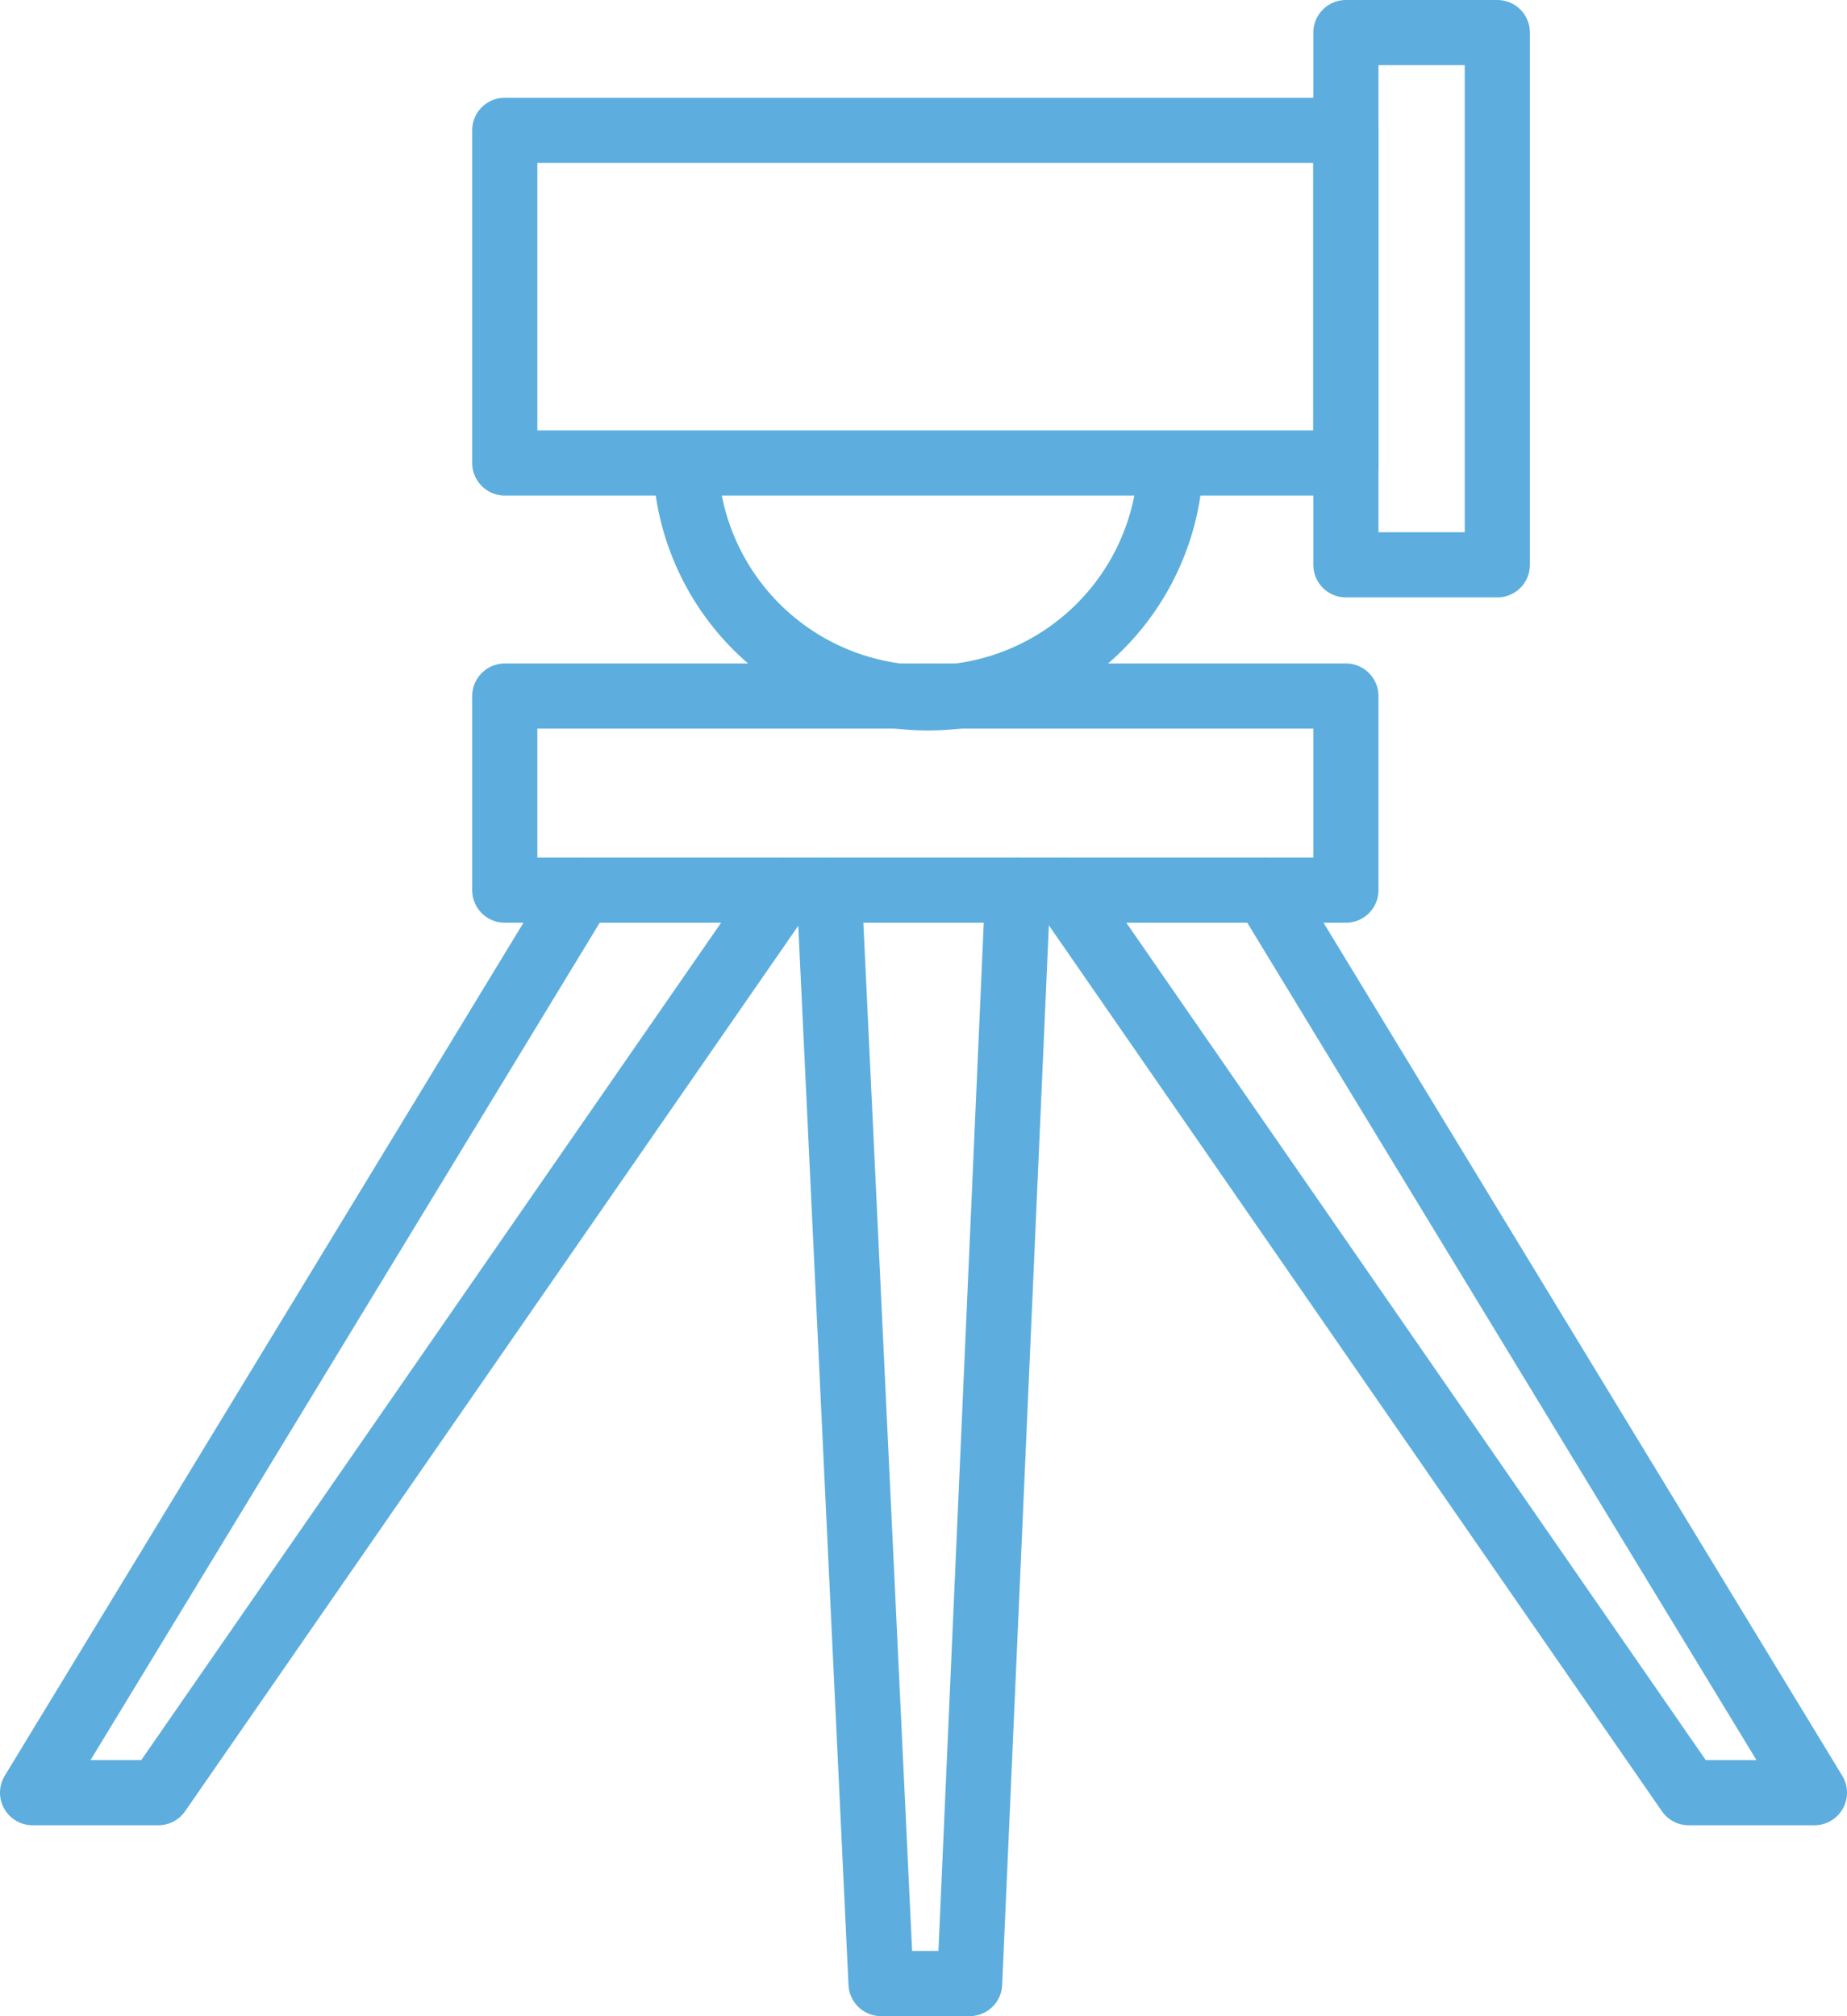
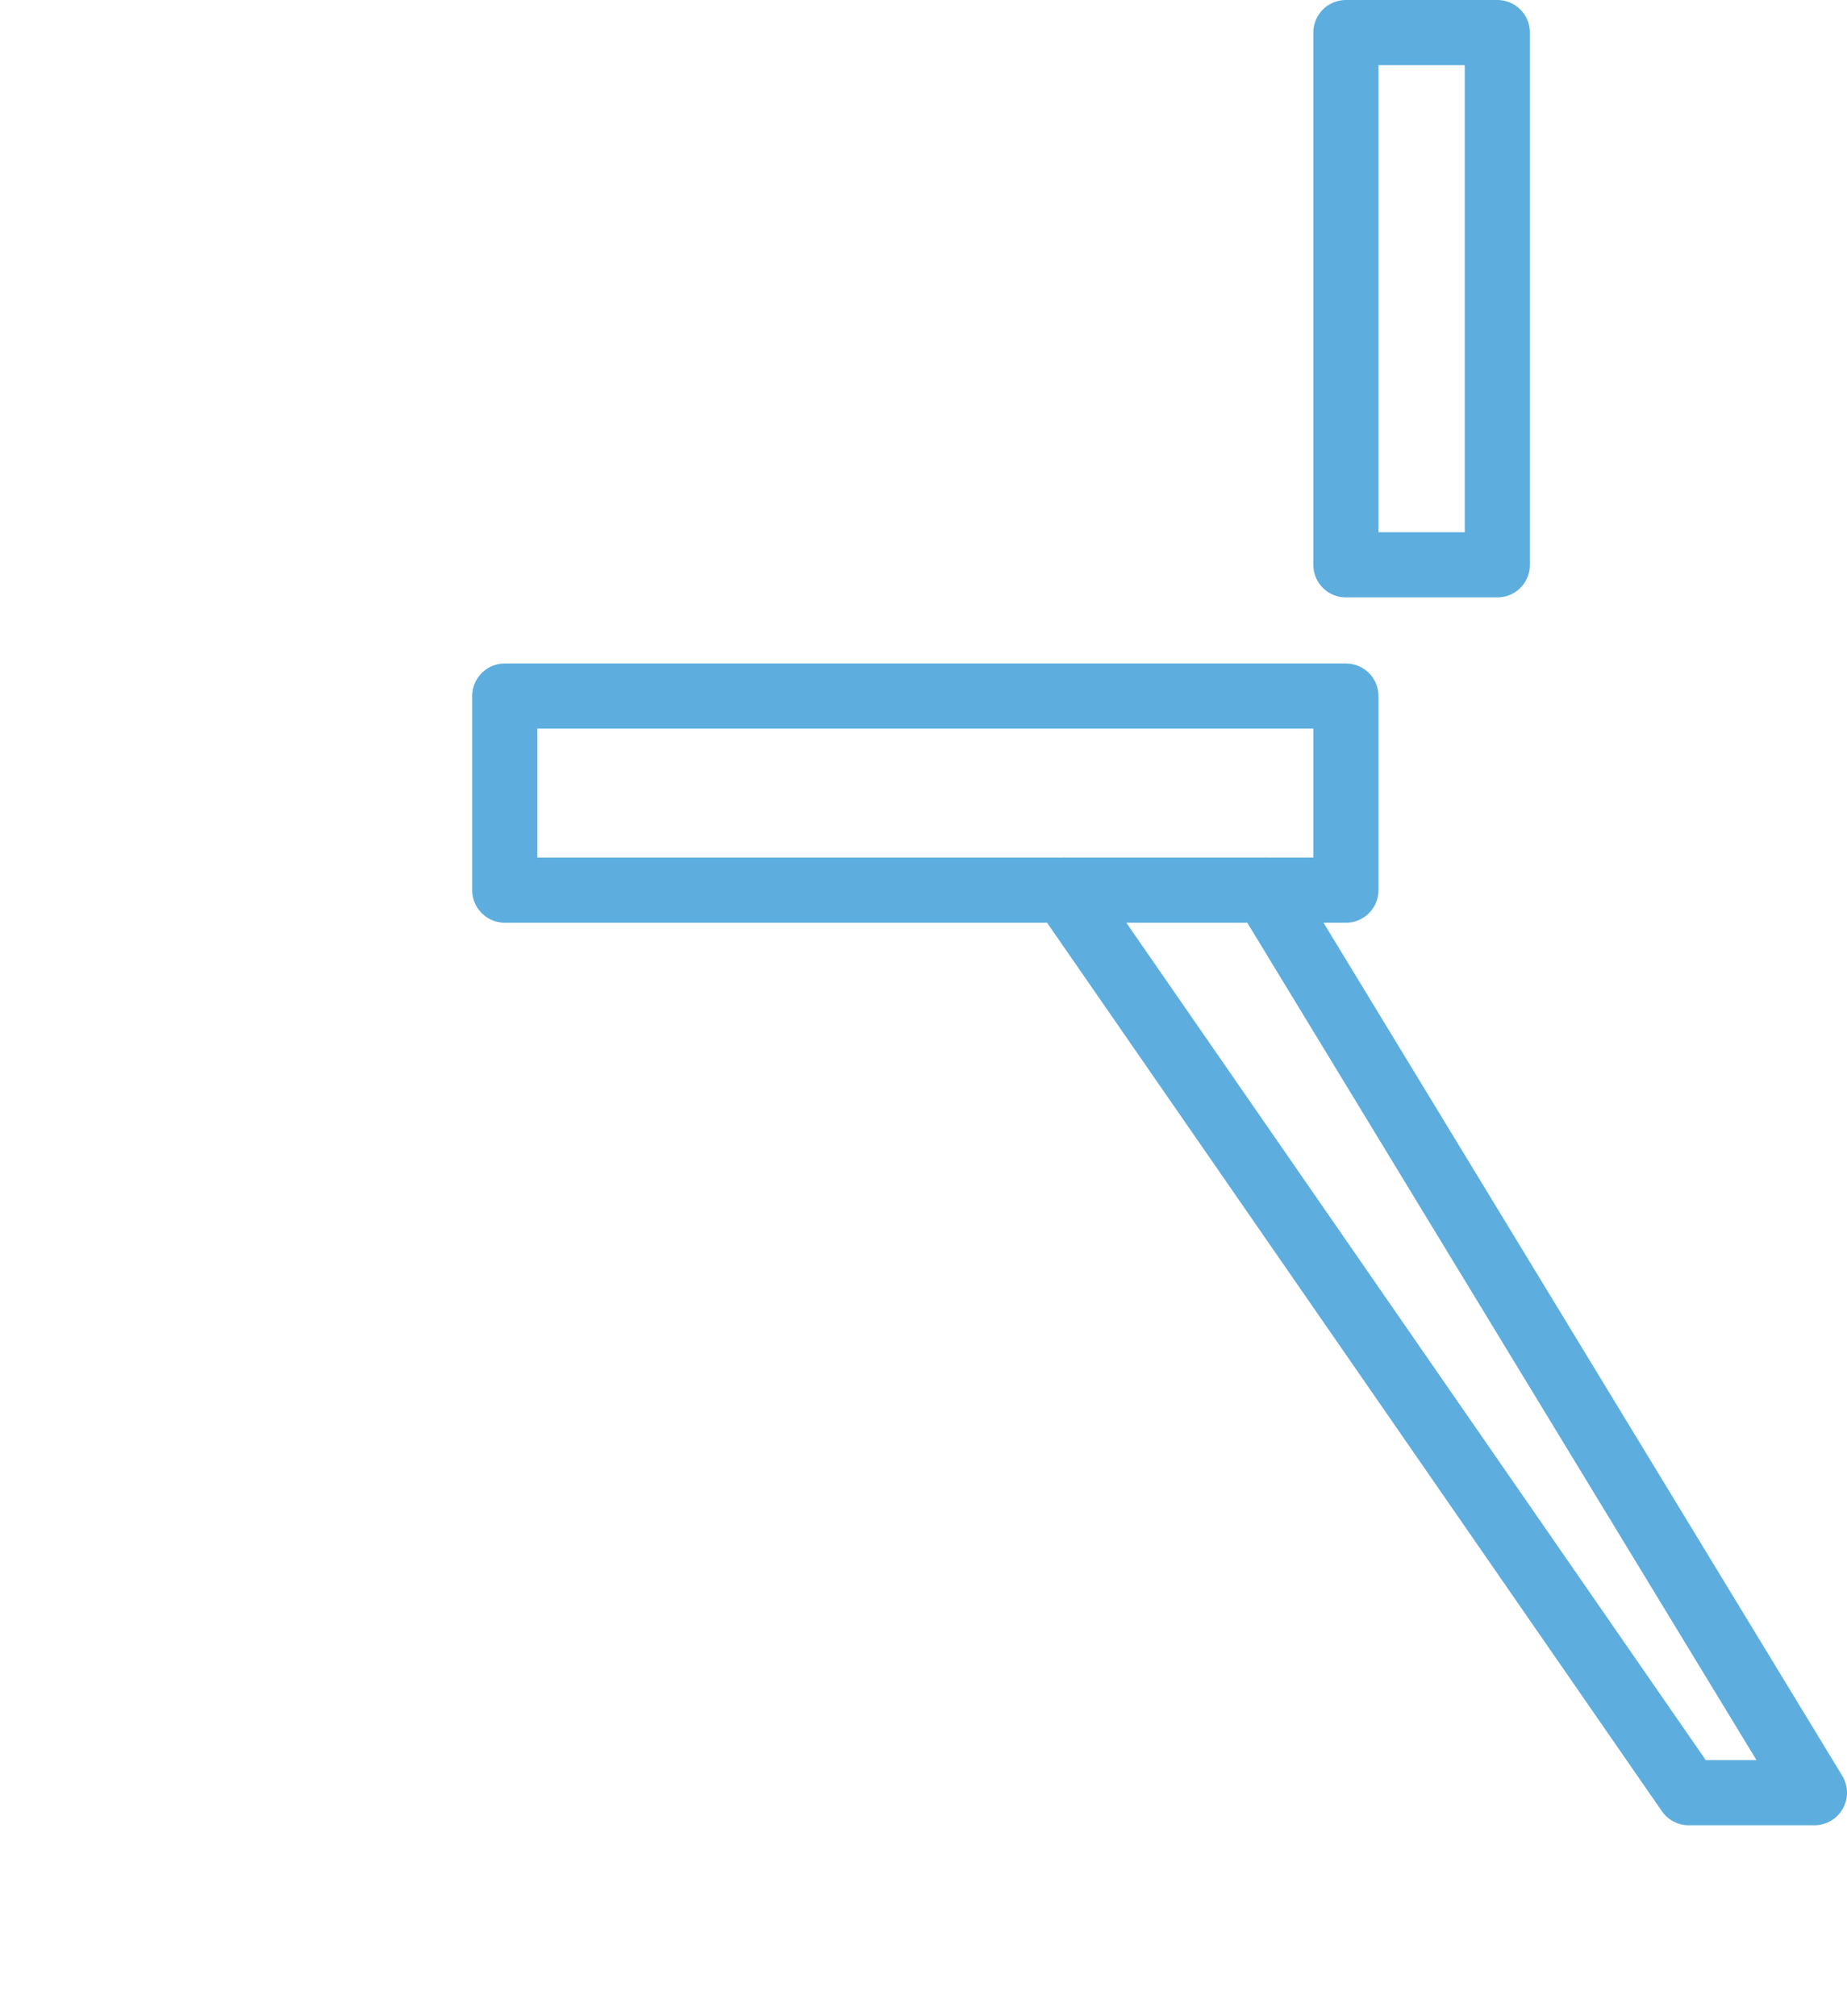
<svg xmlns="http://www.w3.org/2000/svg" viewBox="0 0 40.25 43.94">
  <defs>
    <style>.cls-1{fill:none;stroke:#5daede;stroke-linecap:round;stroke-linejoin:round;stroke-width:1.42px;}</style>
  </defs>
  <title>Ресурс 8</title>
  <g id="Слой_2" data-name="Слой 2">
    <g id="Слой_1-2" data-name="Слой 1">
      <rect class="cls-1" x="29.33" y="0.71" width="3.3" height="11.6" />
-       <rect class="cls-1" x="11" y="2.84" width="18.33" height="7.25" />
      <rect class="cls-1" x="11" y="15.17" width="18.33" height="4.23" />
-       <path class="cls-1" d="M25.51,10.15a5.29,5.29,0,0,1-10.57,0" />
-       <polyline class="cls-1" points="12.67 19.4 0.71 39.07 3.45 39.07 17.07 19.4" />
      <polyline class="cls-1" points="27.58 19.4 39.54 39.07 36.8 39.07 23.19 19.4" />
-       <polyline class="cls-1" points="18.07 19.4 19.2 43.23 21.13 43.23 22.18 19.4" />
    </g>
  </g>
</svg>